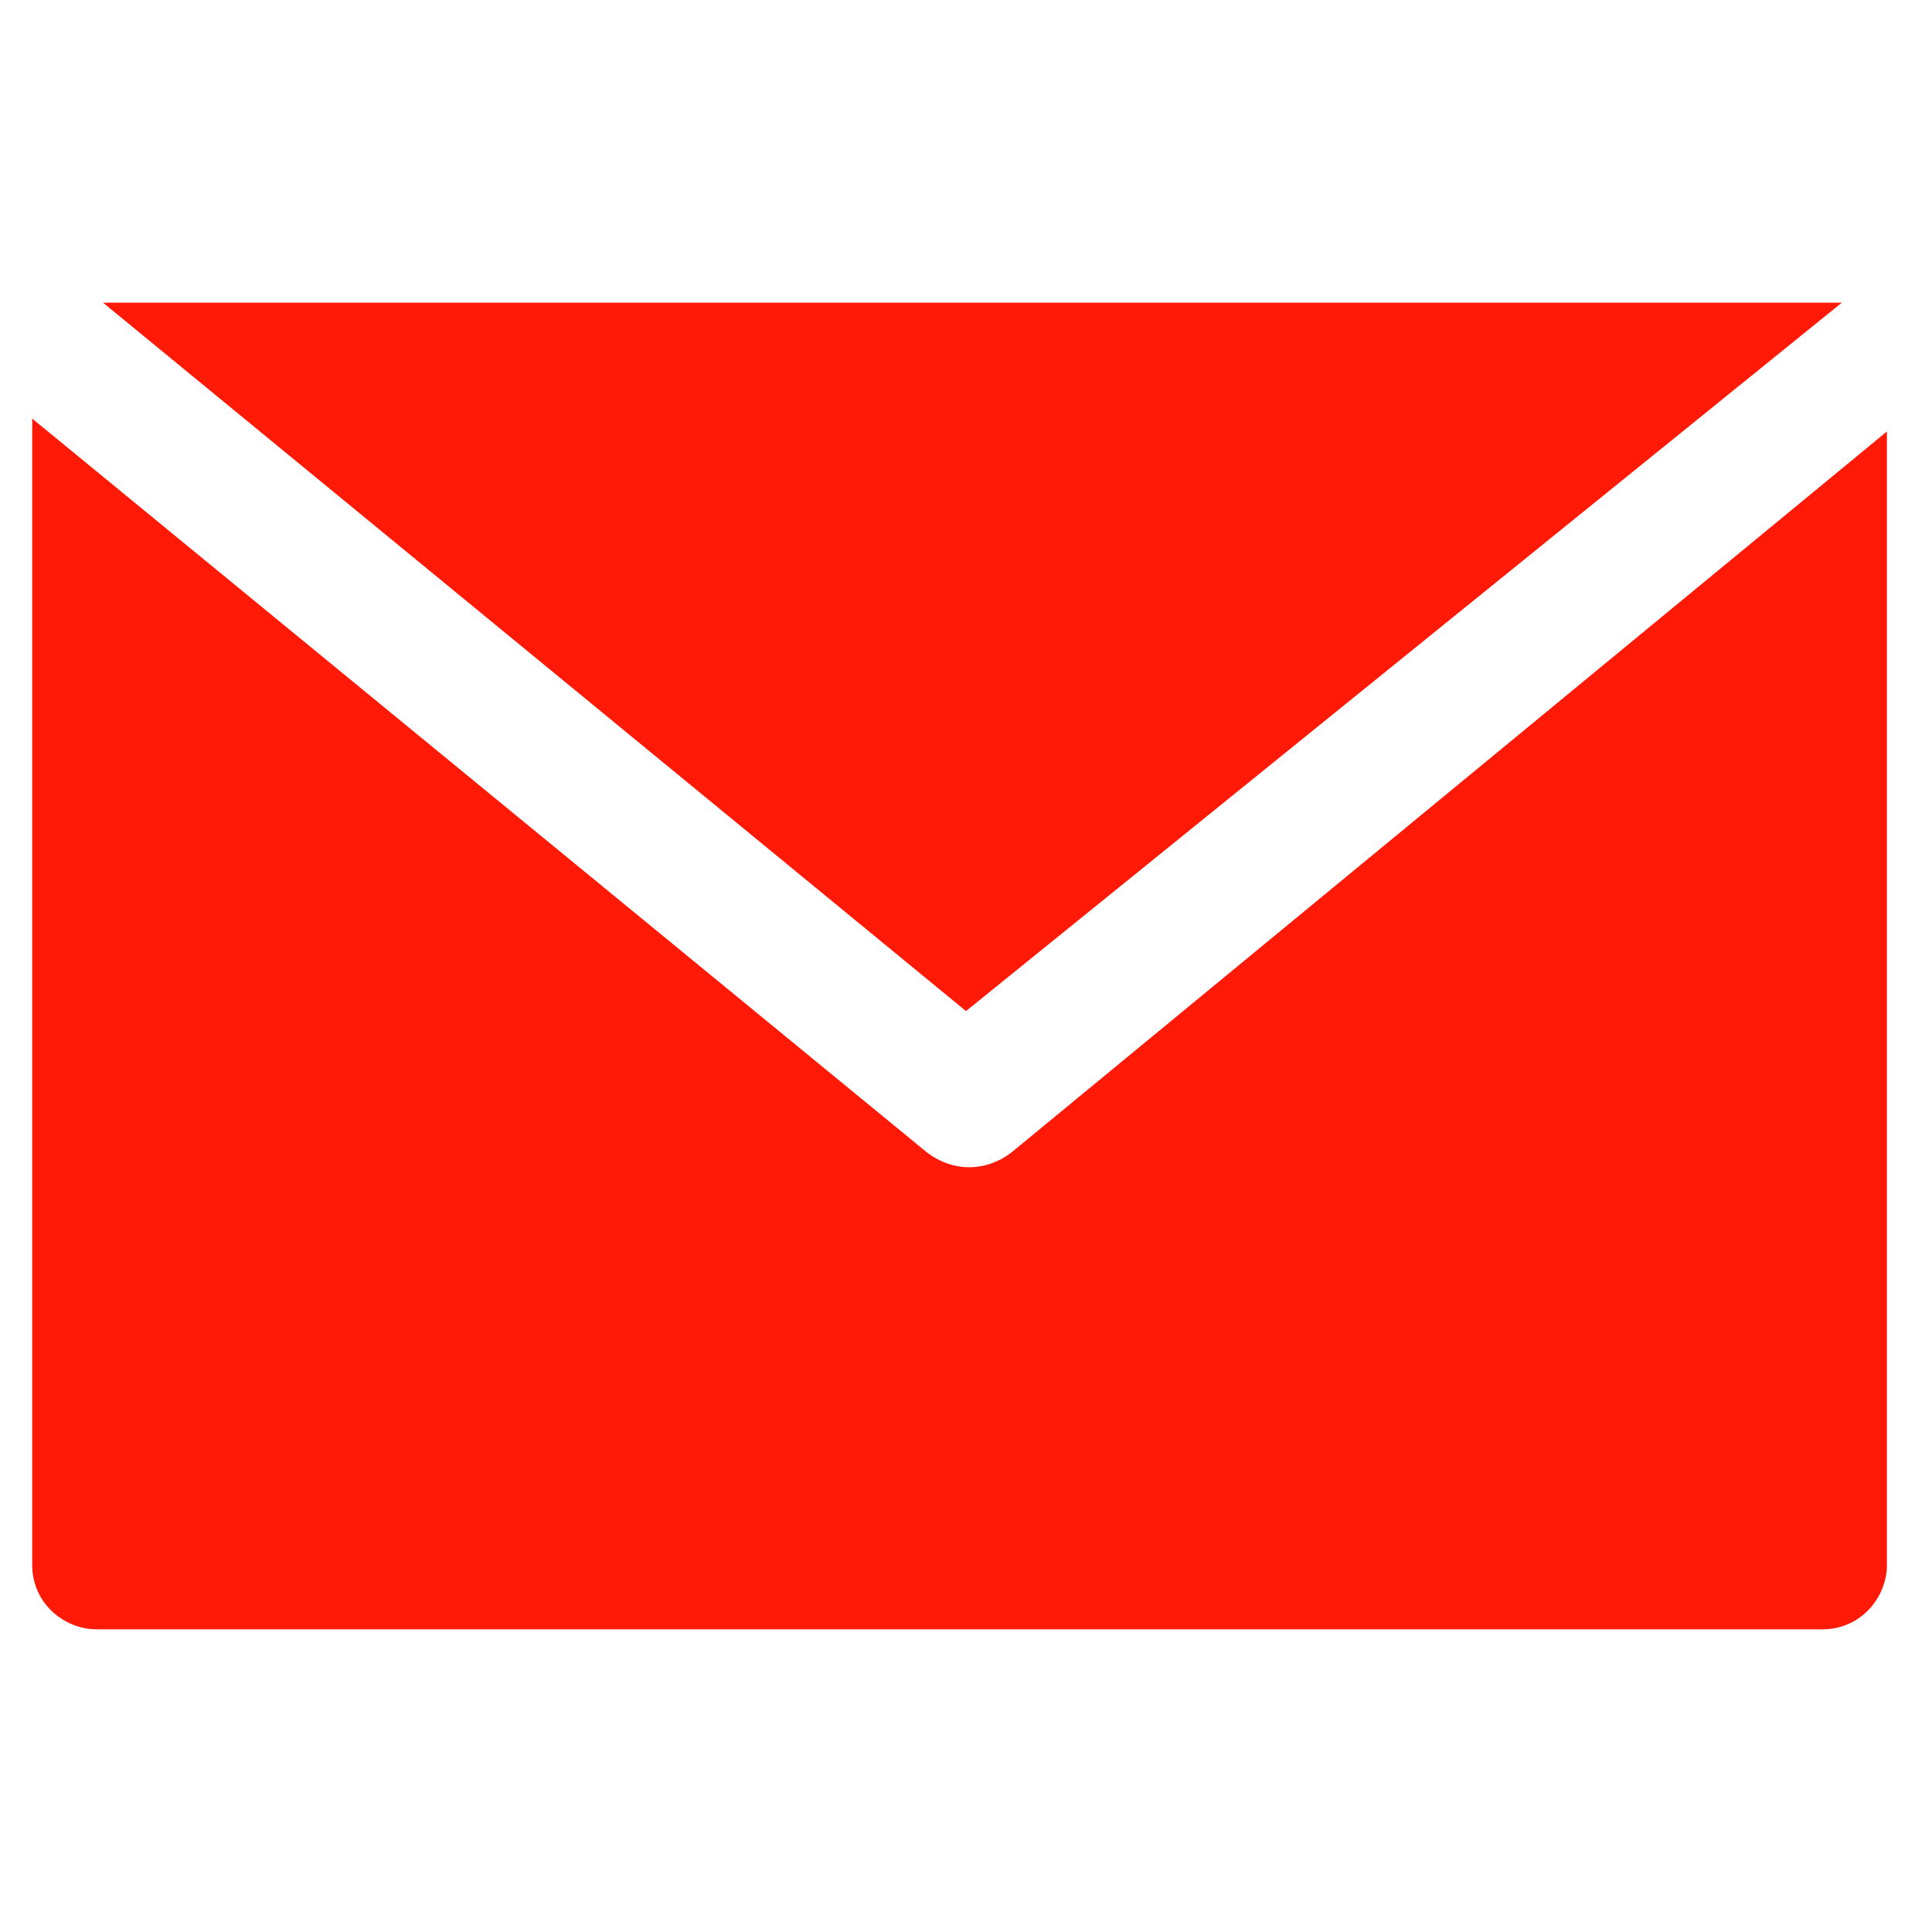
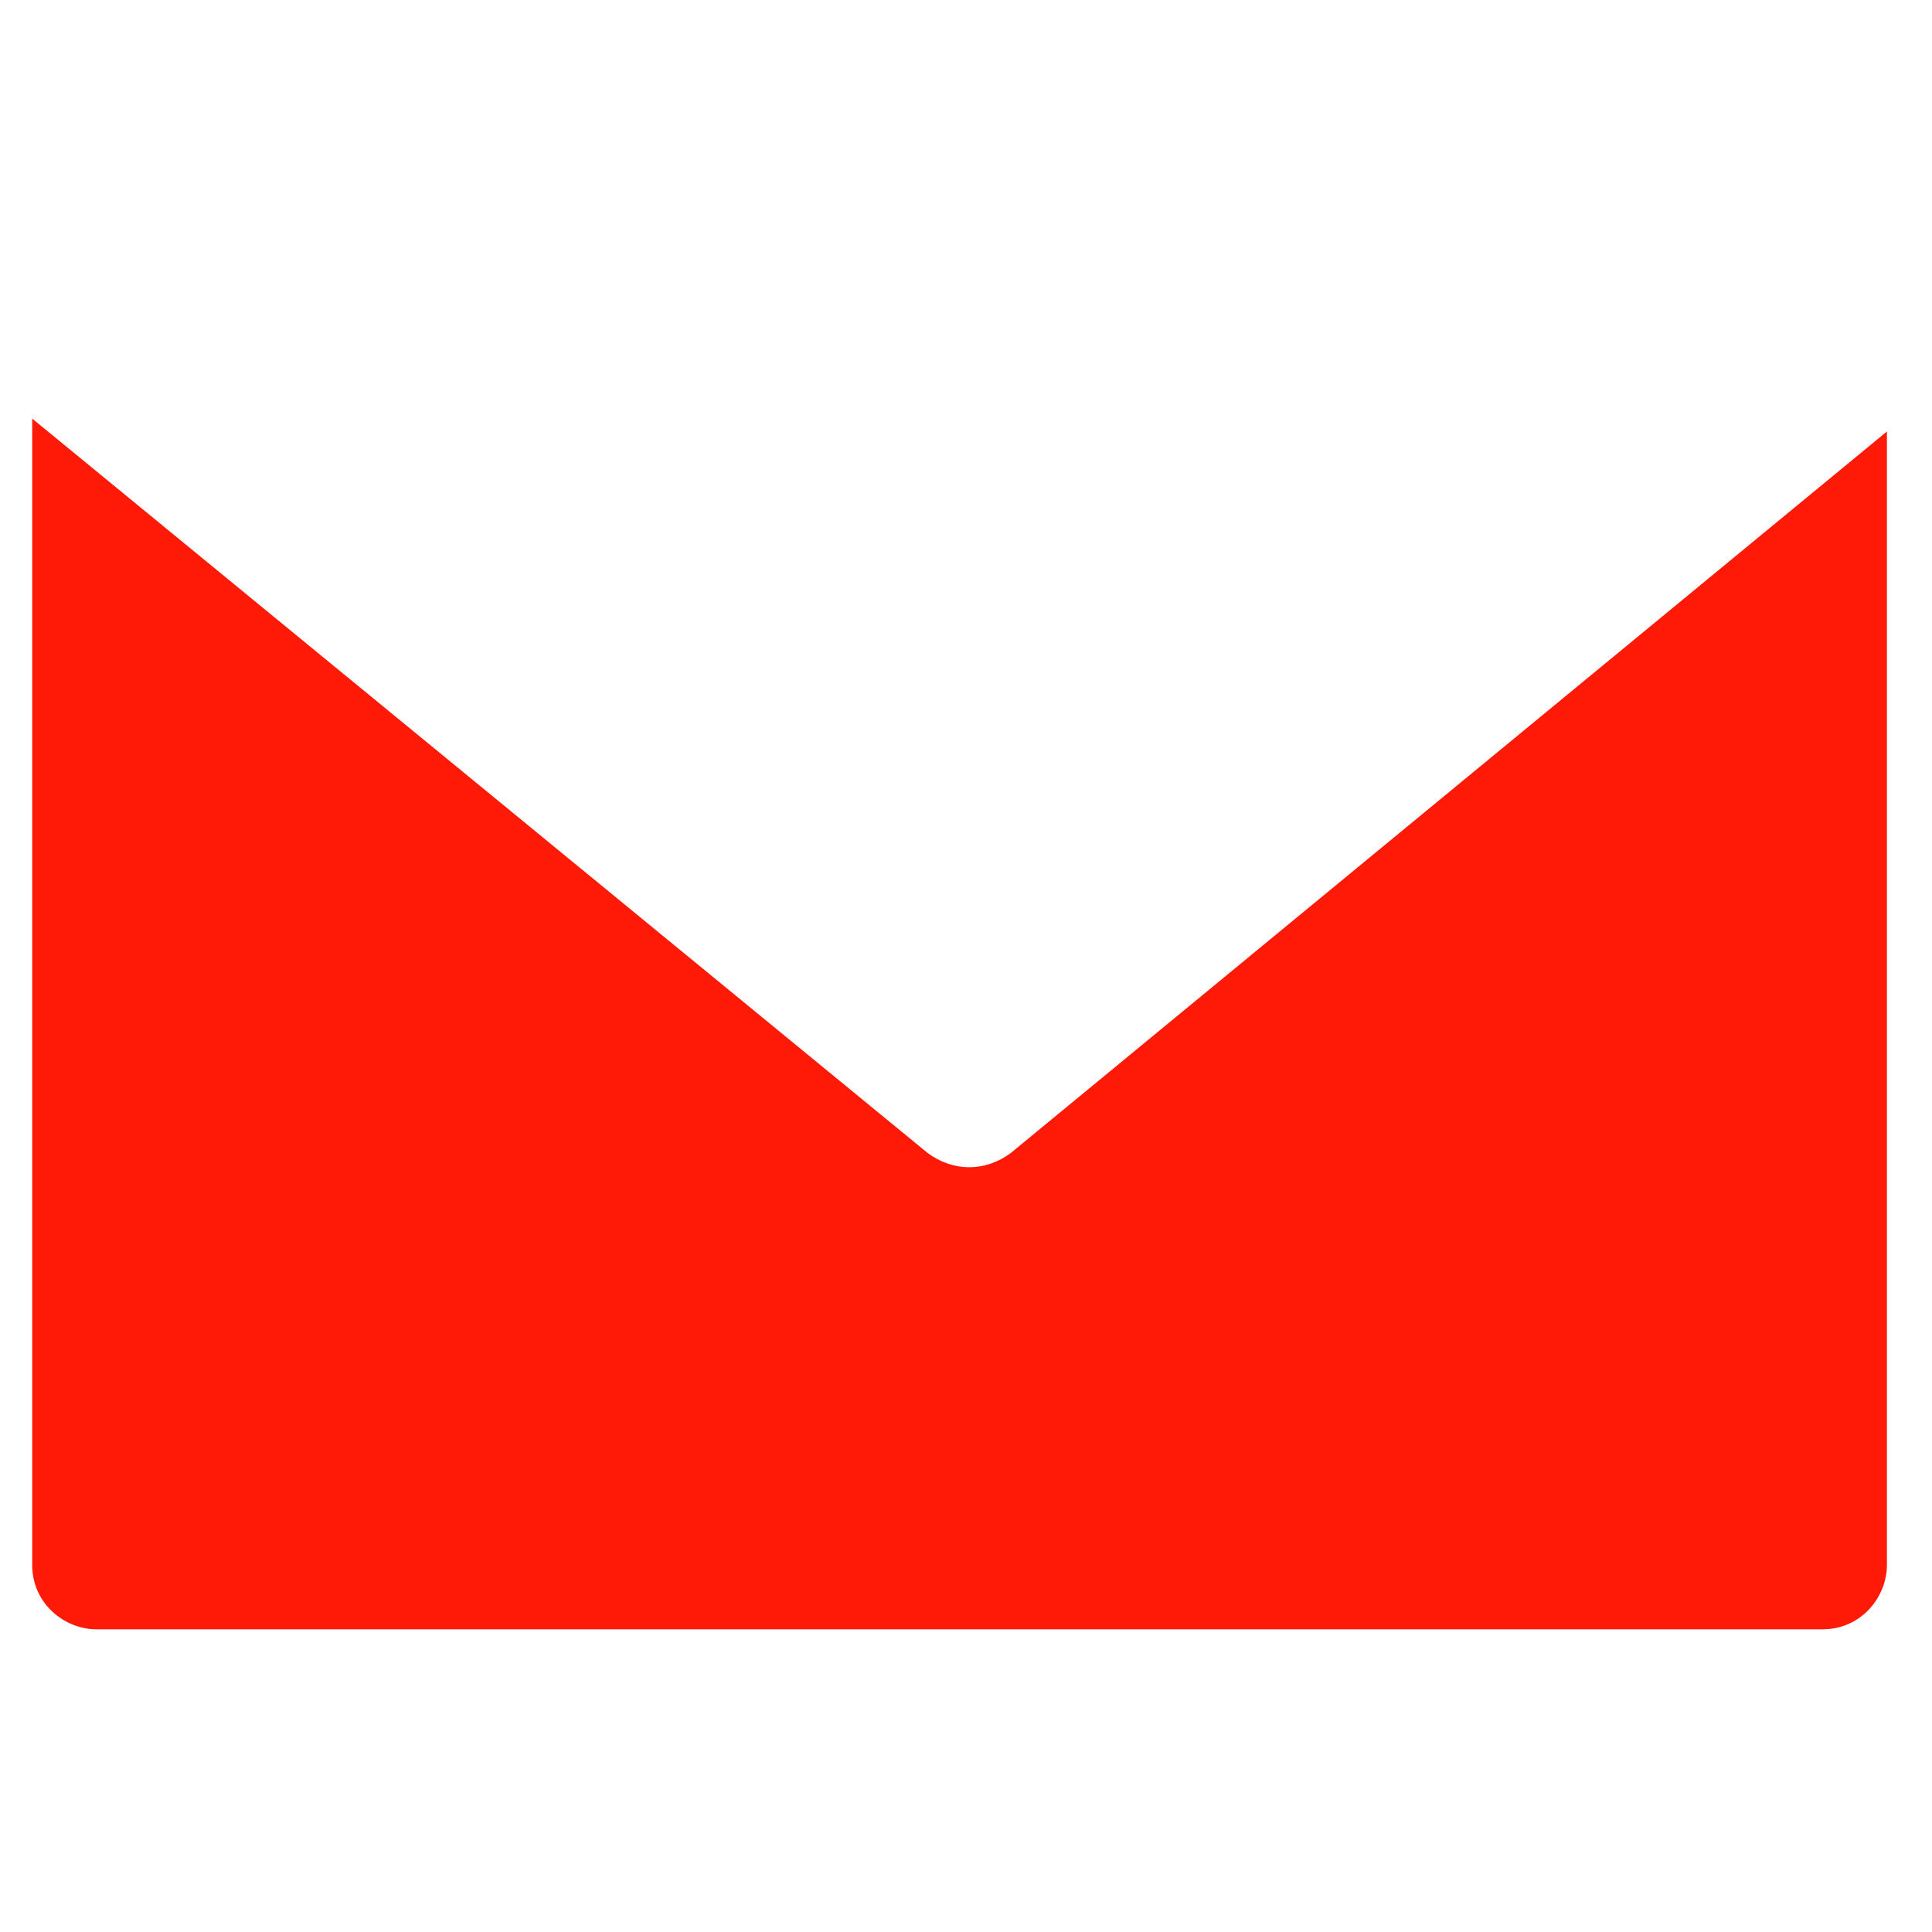
<svg xmlns="http://www.w3.org/2000/svg" version="1.1" id="Capa_1" x="0px" y="0px" viewBox="0 0 30 30" style="enable-background:new 0 0 30 30;" xml:space="preserve">
  <style type="text/css">
	.st0{fill:#FF1907;}
</style>
  <g>
    <g>
      <g>
-         <path class="st0" d="M28.4,4.7H1.6L15,15.7l13.6-11C28.5,4.7,28.5,4.7,28.4,4.7z" />
-       </g>
+         </g>
    </g>
    <g>
      <g>
        <path class="st0" d="M15.7,17.9c-0.4,0.3-0.9,0.3-1.3,0L0.5,6.5v17.8c0,0.6,0.5,1,1,1h26.8c0.6,0,1-0.5,1-1V6.7L15.7,17.9z" />
      </g>
    </g>
  </g>
</svg>